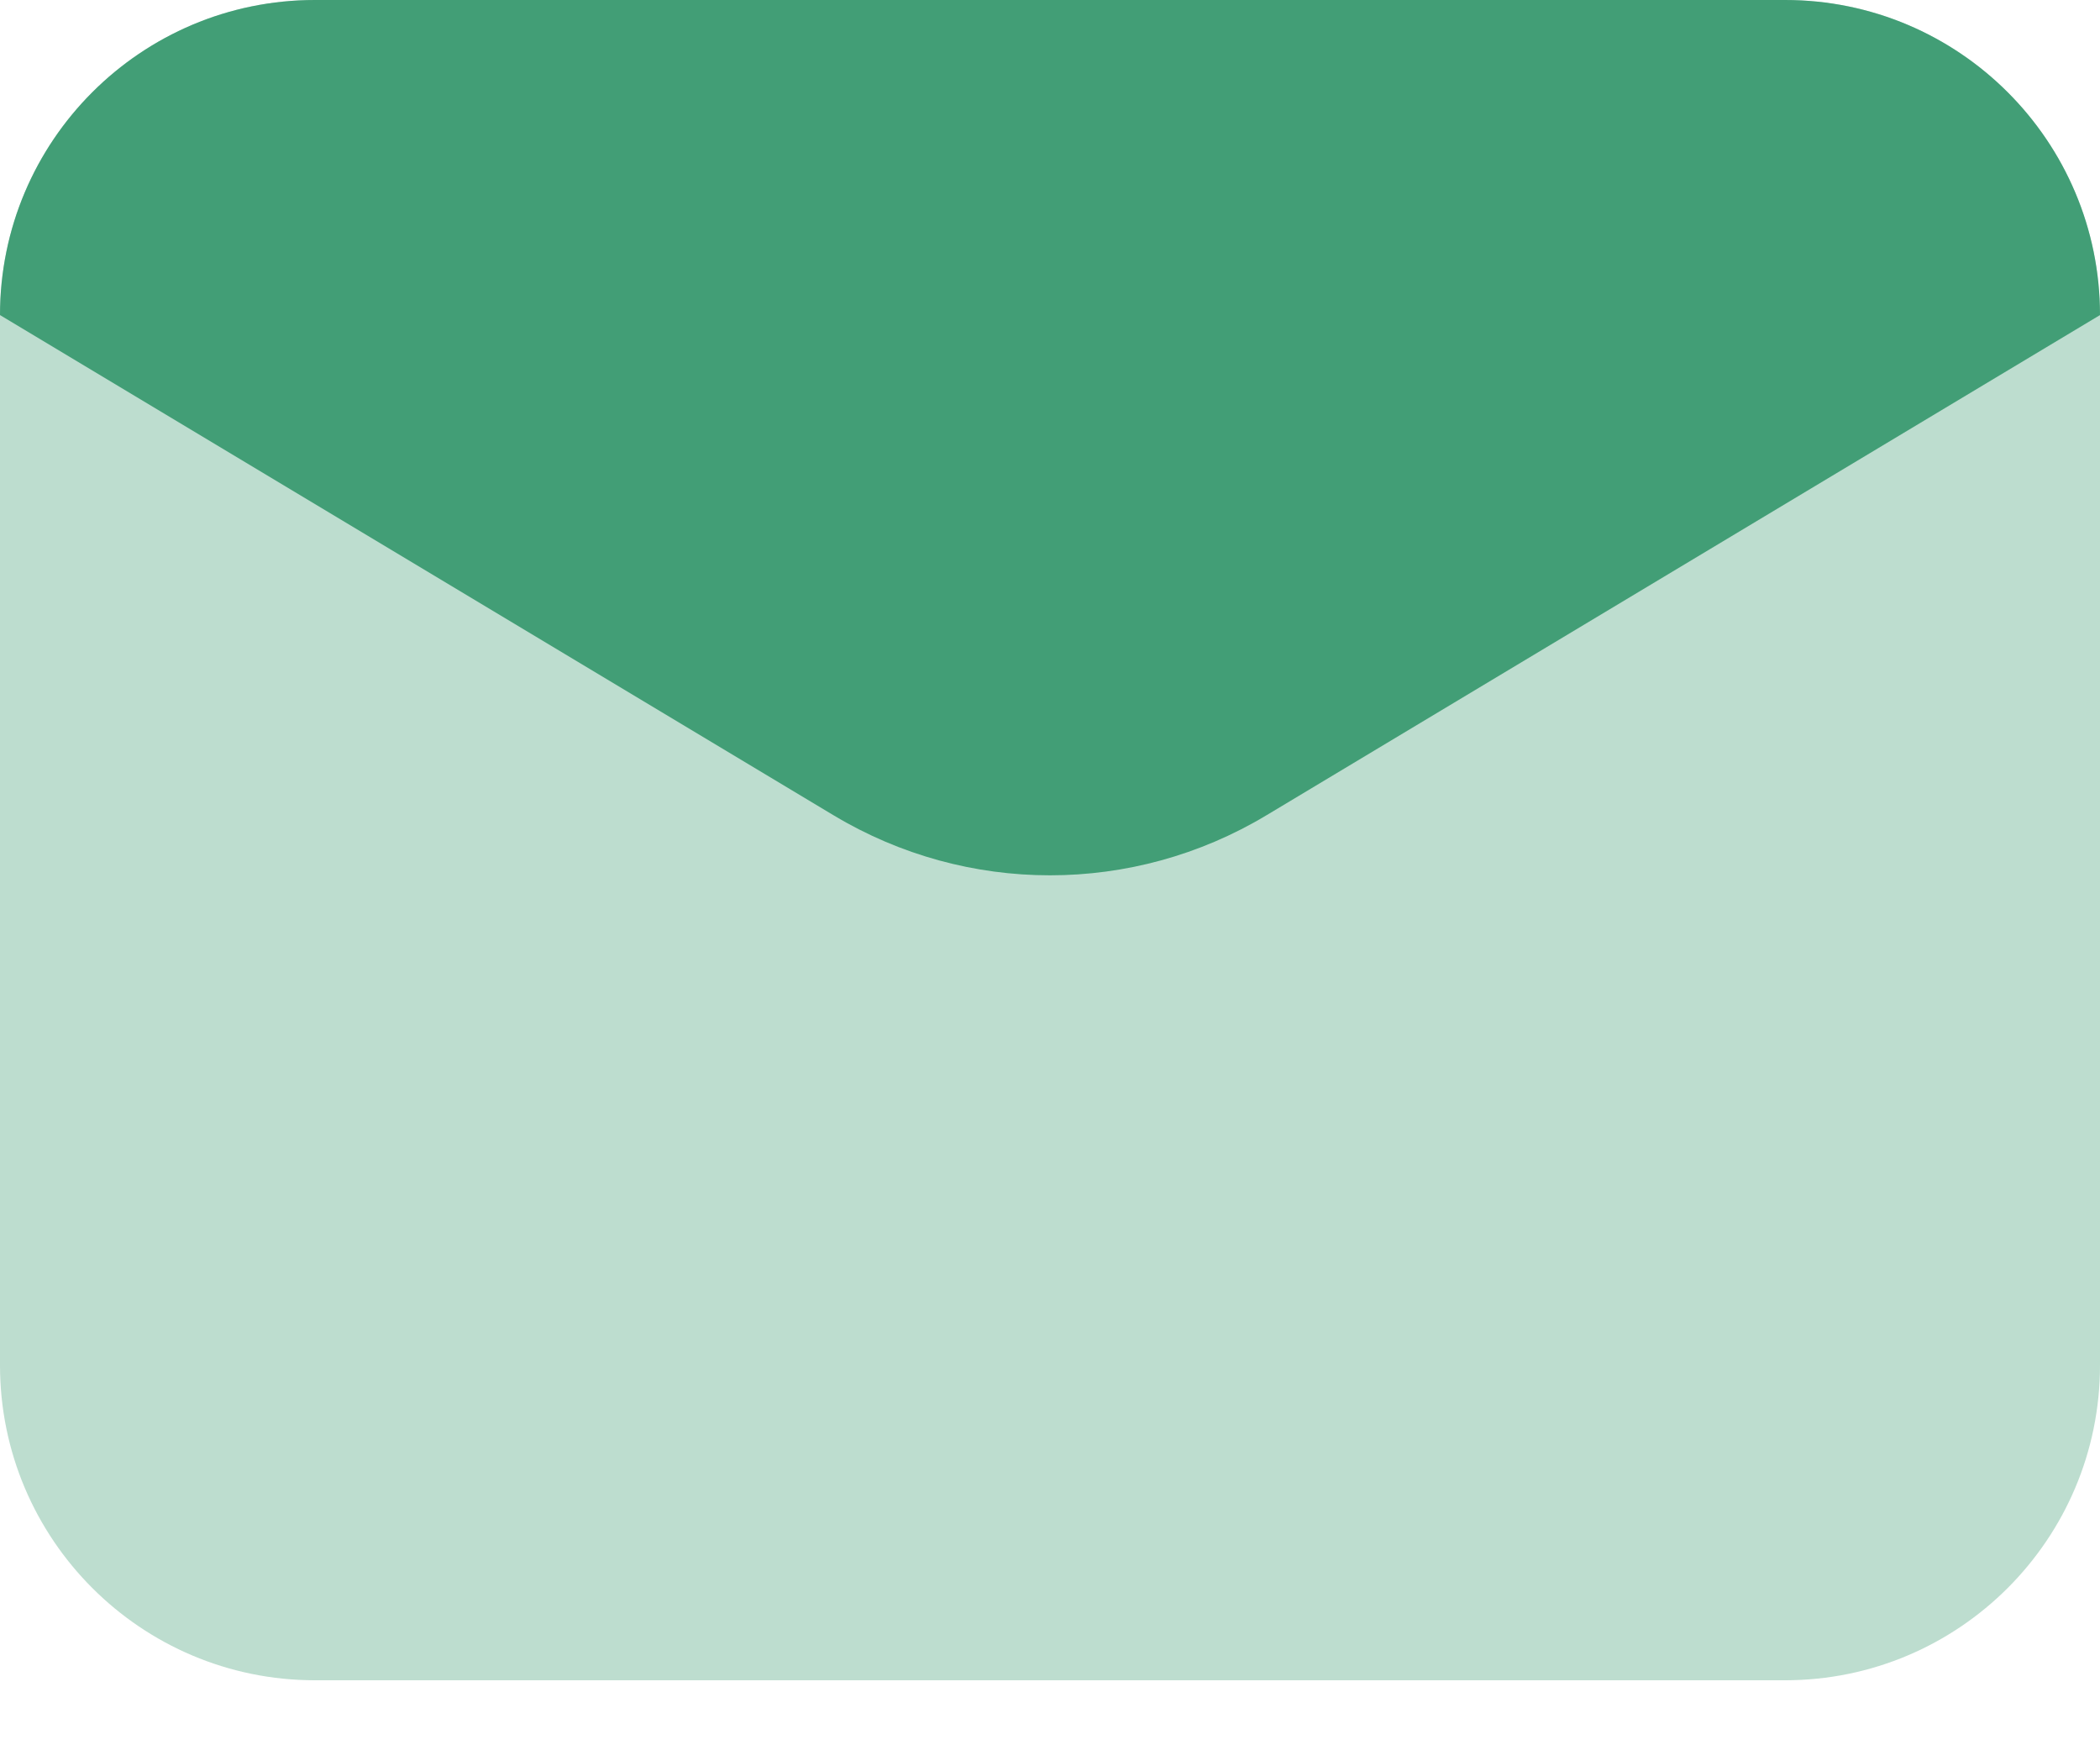
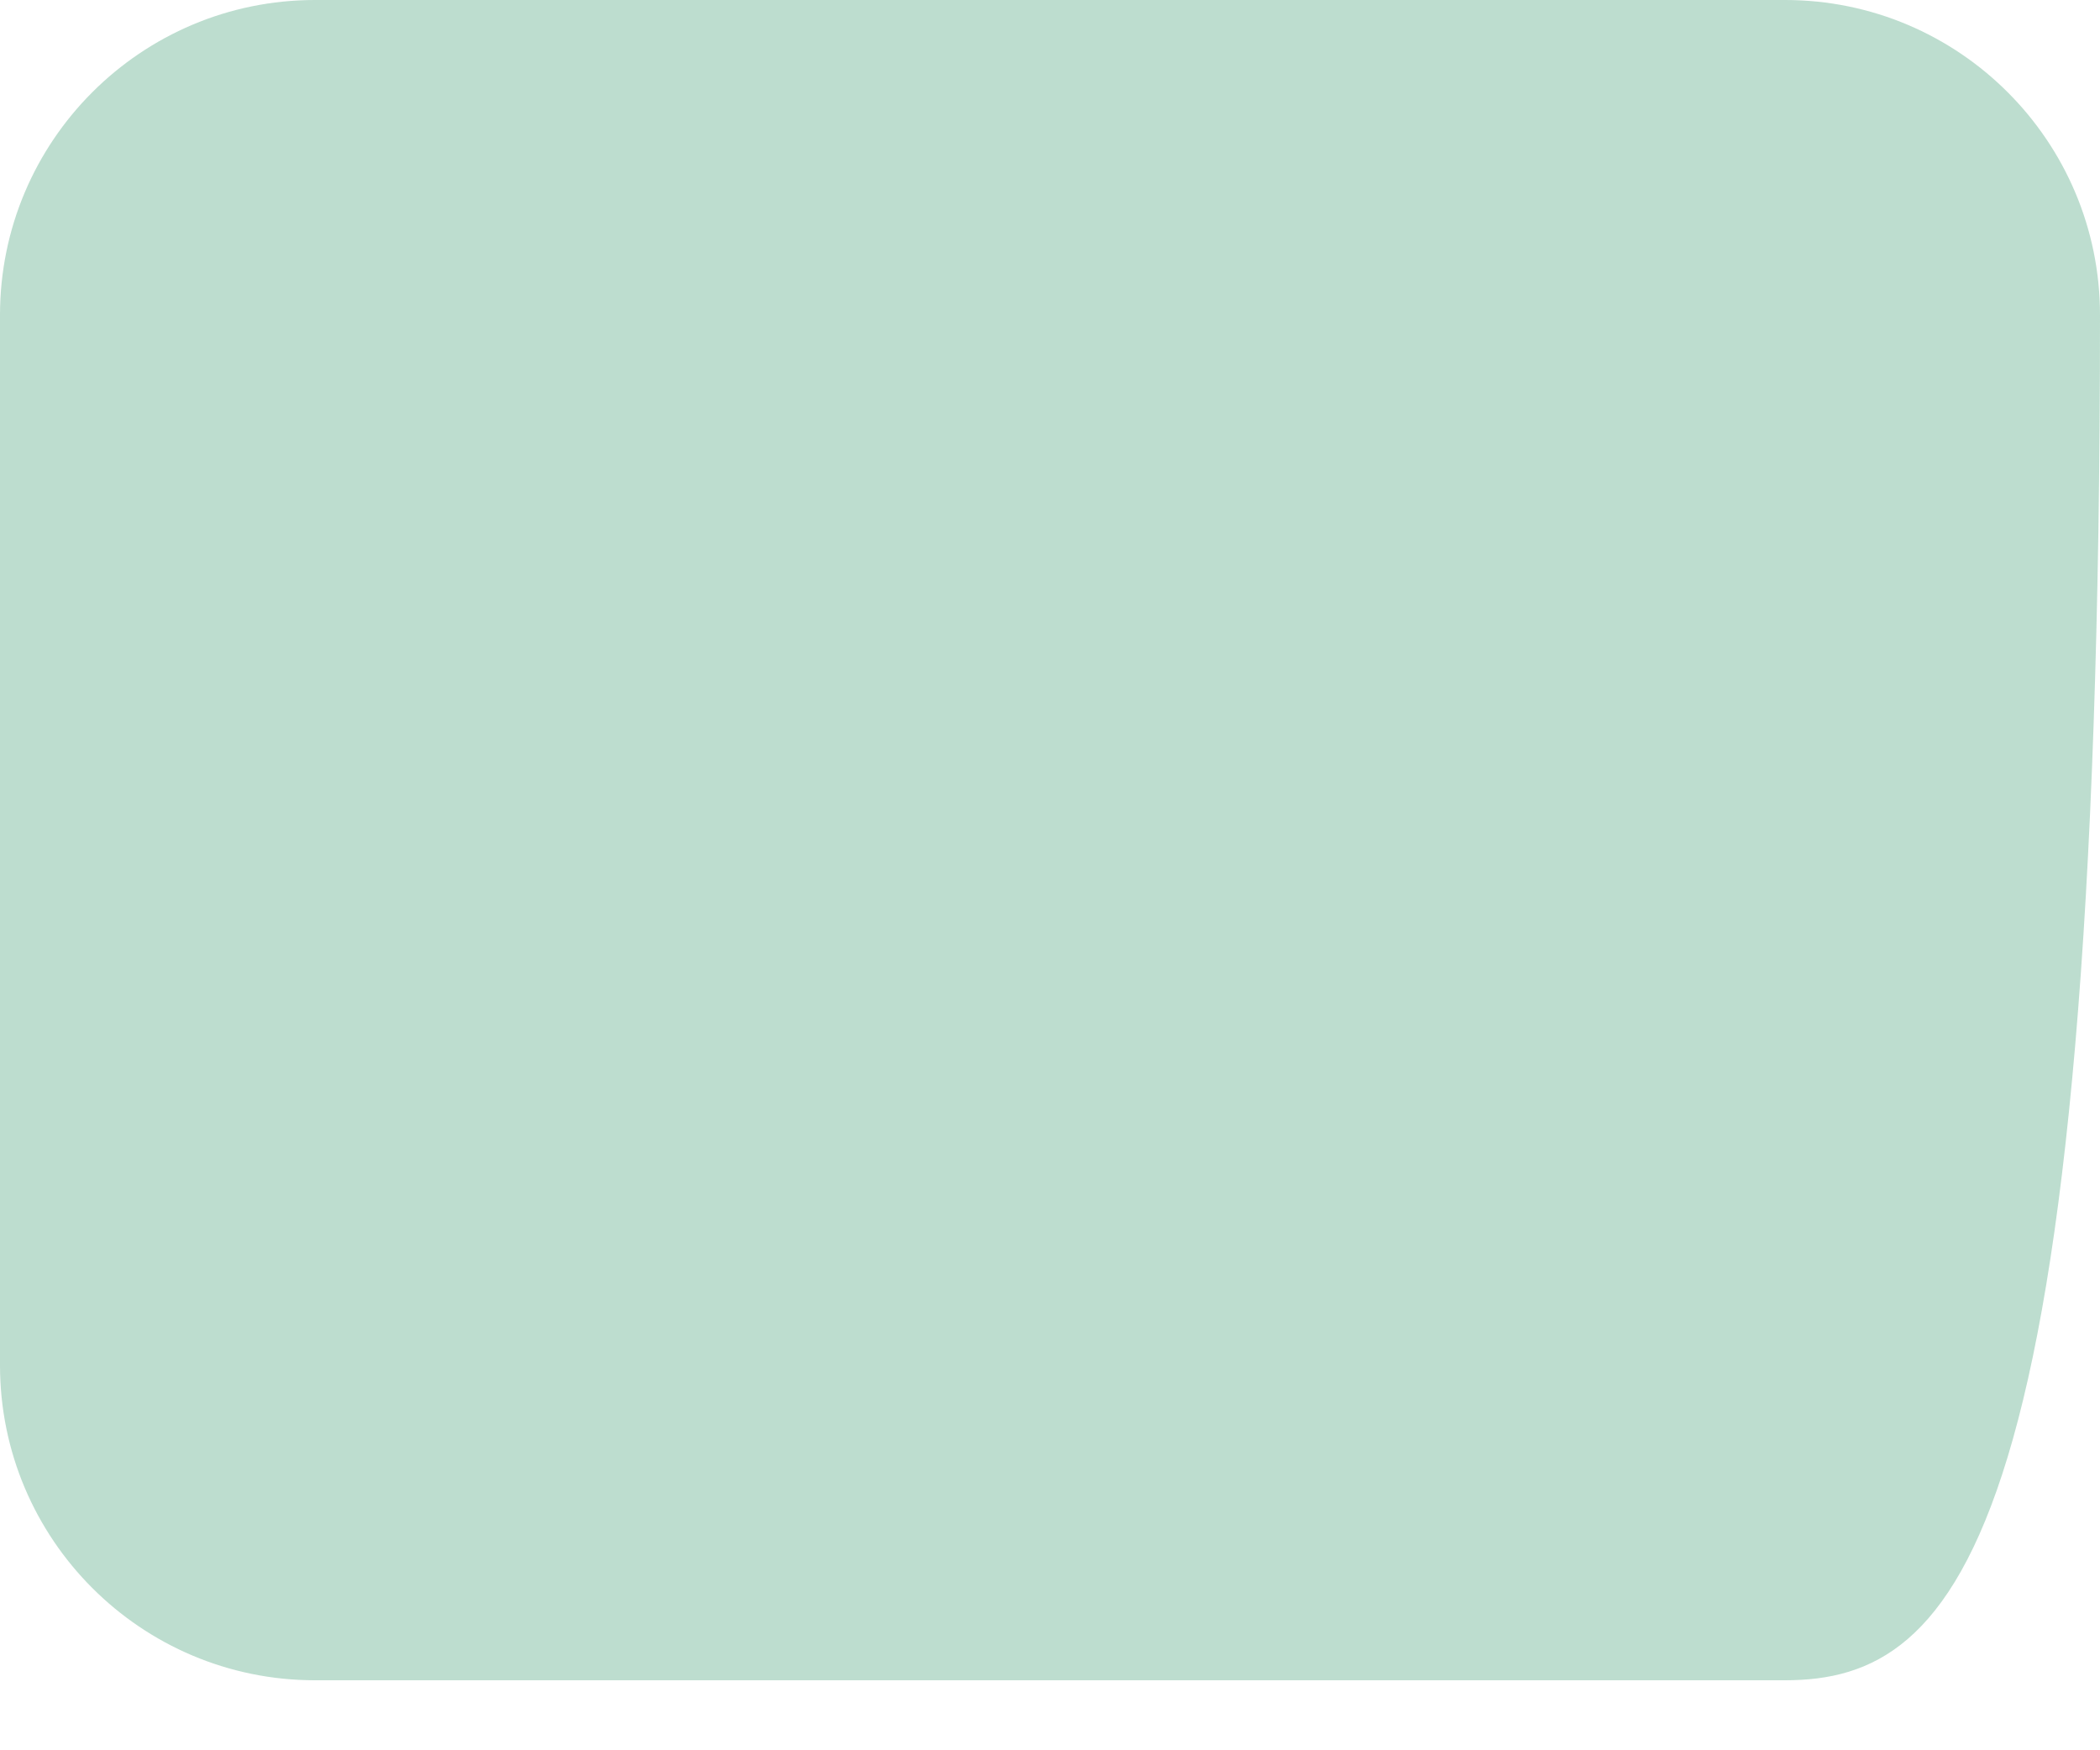
<svg xmlns="http://www.w3.org/2000/svg" width="24" height="20" viewBox="0 0 24 20" fill="none">
-   <path opacity="0.35" d="M20.4 19.2H3.6C1.612 19.2 0 17.588 0 15.6V3.6C0 1.612 1.612 0 3.6 0H20.4C22.388 0 24 1.612 24 3.6V15.6C24 17.588 22.388 19.2 20.4 19.2Z" fill="#429E76" />
-   <path d="M9.53 9.318L0 3.6C0 1.612 1.612 0 3.6 0H20.4C22.388 0 24 1.612 24 3.6L14.47 9.318C12.949 10.23 11.051 10.23 9.53 9.318Z" fill="#429E76" />
+   <path opacity="0.35" d="M20.4 19.2H3.6C1.612 19.2 0 17.588 0 15.6V3.6C0 1.612 1.612 0 3.6 0H20.4C22.388 0 24 1.612 24 3.6C24 17.588 22.388 19.2 20.4 19.2Z" fill="#429E76" />
</svg>